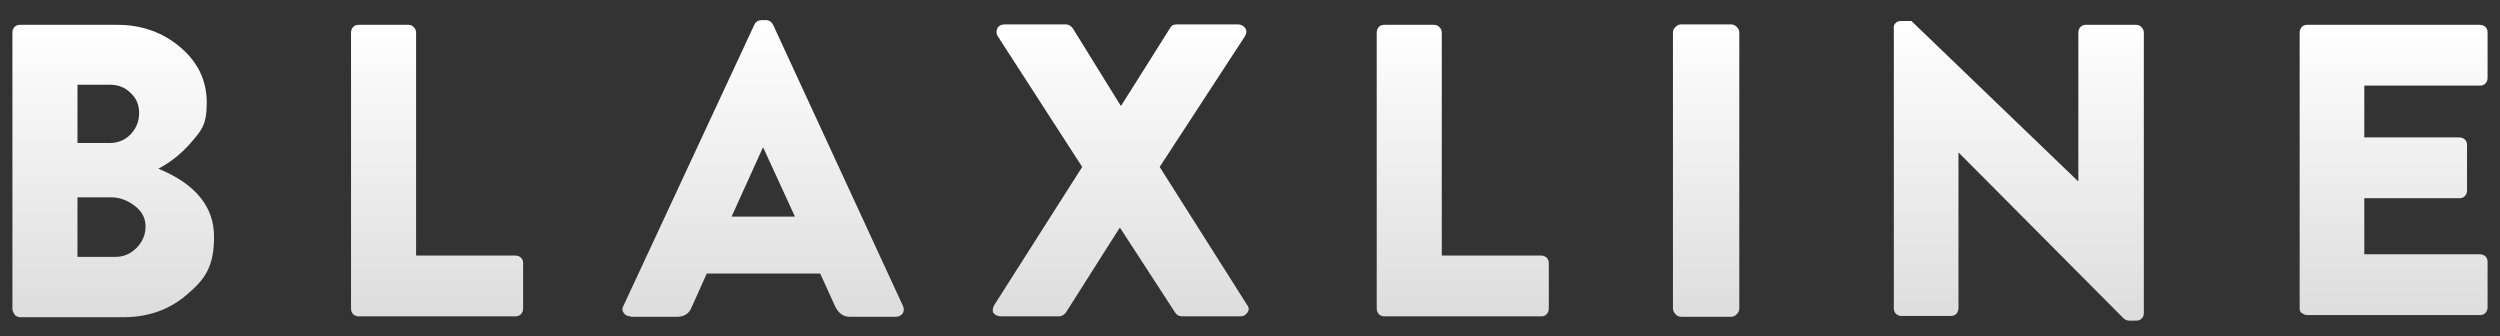
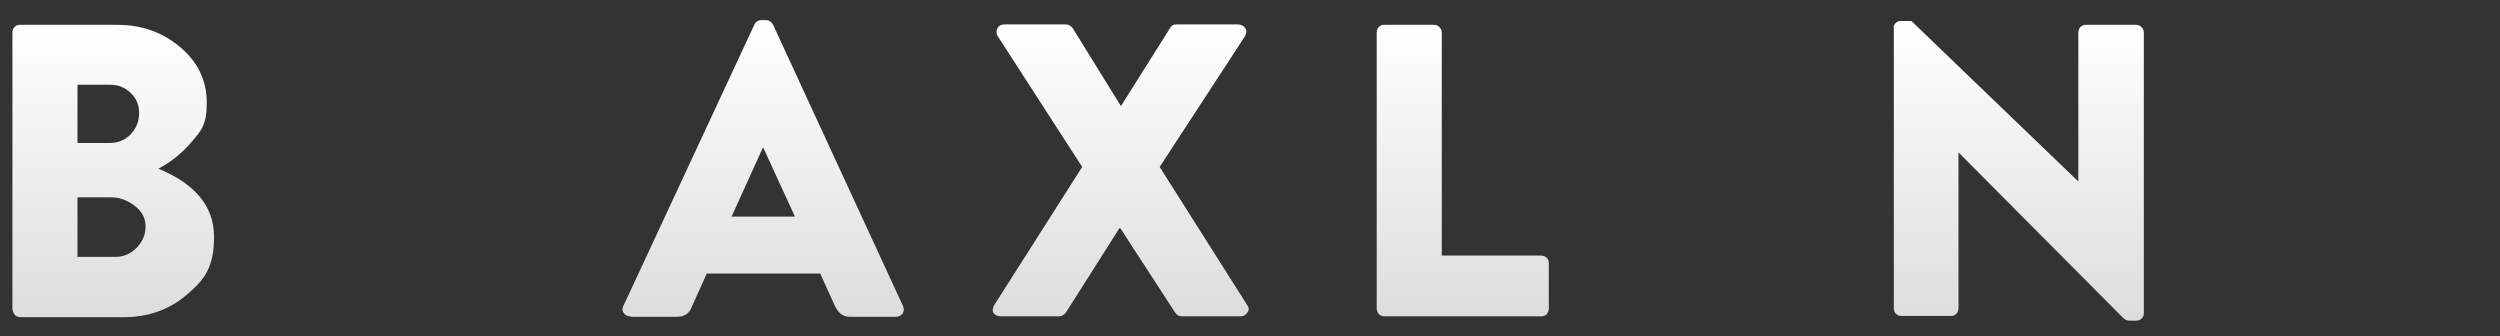
<svg xmlns="http://www.w3.org/2000/svg" xmlns:xlink="http://www.w3.org/1999/xlink" id="Capa_1" viewBox="0 0 584 78.5">
  <rect x="0" y="0" width="584" height="78.5" fill="#333333" stroke="none" />
  <defs>
    <linearGradient id="Degradado_sin_nombre_12" data-name="Degradado sin nombre 12" x1="26.5" y1="5.8" x2="26.5" y2="74.1" gradientUnits="userSpaceOnUse">
      <stop offset="0" stop-color="#fff" />
      <stop offset="1" stop-color="#ddd" />
    </linearGradient>
    <linearGradient id="Degradado_sin_nombre_121" data-name="Degradado sin nombre 12" x1="102.1" x2="102.1" y2="73.9" xlink:href="#Degradado_sin_nombre_12" />
    <linearGradient id="Degradado_sin_nombre_122" data-name="Degradado sin nombre 12" x1="178.3" y1="4.7" x2="178.3" y2="74" xlink:href="#Degradado_sin_nombre_12" />
    <linearGradient id="Degradado_sin_nombre_123" data-name="Degradado sin nombre 12" x1="261.8" y1="5.7" x2="261.8" y2="73.9" xlink:href="#Degradado_sin_nombre_12" />
    <linearGradient id="Degradado_sin_nombre_124" data-name="Degradado sin nombre 12" x1="341.7" x2="341.7" y2="73.9" xlink:href="#Degradado_sin_nombre_12" />
    <linearGradient id="Degradado_sin_nombre_125" data-name="Degradado sin nombre 12" x1="398.5" y1="5.7" x2="398.5" y2="74" xlink:href="#Degradado_sin_nombre_12" />
    <linearGradient id="Degradado_sin_nombre_126" data-name="Degradado sin nombre 12" x1="471.5" y1="4.9" x2="471.5" y2="74.9" xlink:href="#Degradado_sin_nombre_12" />
    <linearGradient id="Degradado_sin_nombre_127" data-name="Degradado sin nombre 12" x1="559.1" x2="559.1" y2="73.6" xlink:href="#Degradado_sin_nombre_12" />
  </defs>
  <path d="M2.9,72.1V7.6c0-.5.2-1,.5-1.3.4-.4.8-.5,1.3-.5h22.7c5.8,0,10.7,1.8,14.8,5.3s6.1,7.8,6.1,12.9-1.2,6.4-3.5,9.1c-2.3,2.7-4.9,4.8-7.8,6.3,8.7,3.6,13,8.9,13,15.9s-2.1,9.9-6.2,13.4c-4.1,3.6-9.1,5.4-15,5.4H4.8c-.5,0-1-.2-1.3-.5-.4-.6-.6-1-.6-1.5ZM18.1,33.4h7.6c1.9,0,3.5-.7,4.8-2,1.3-1.4,2-3,2-5s-.7-3.5-2-4.7c-1.3-1.3-2.9-1.9-4.8-1.9h-7.6s0,13.6,0,13.6ZM18.1,60h8.9c1.9,0,3.5-.7,4.9-2.1,1.4-1.4,2.1-3.1,2.1-5s-.8-3.5-2.5-4.8-3.5-2-5.5-2h-7.9s0,13.9,0,13.9Z" fill="url(#Degradado_sin_nombre_12)" />
-   <path d="M82,72.1V7.6c0-.5.2-1,.5-1.3.4-.4.8-.5,1.3-.5h11.6c.5,0,1,.2,1.3.6.4.4.5.8.5,1.3v52h23.2c.5,0,1,.2,1.3.5.4.4.5.8.5,1.3v10.6c0,.5-.2,1-.5,1.3s-.8.5-1.3.5h-36.6c-.5,0-1-.2-1.3-.5s-.5-.8-.5-1.3Z" fill="url(#Degradado_sin_nombre_121)" />
  <path d="M147.3,73.9c-.7,0-1.3-.3-1.6-.8-.4-.5-.4-1.1,0-1.8L176.2,5.8c.3-.7.9-1.1,1.7-1.1h1c.8,0,1.3.4,1.7,1.1l30.3,65.6c.3.6.3,1.2,0,1.8-.4.5-.9.8-1.6.8h-10.8c-1.5,0-2.6-.8-3.4-2.4l-3.5-7.7h-26.5l-3.5,7.8c-.6,1.6-1.8,2.3-3.5,2.3h-10.8q0,0,0,0ZM170.9,50.6h14.8l-7.4-16.1h-.1l-7.3,16.1Z" fill="url(#Degradado_sin_nombre_122)" />
  <path d="M232.3,71.2l20.5-32.2-19.7-30.5c-.4-.6-.4-1.3-.1-1.9.3-.6.9-.9,1.8-.9h14.2c.6,0,1.1.3,1.6.9l11.2,18.1h.1l11.4-18.1c.3-.6.8-.9,1.6-.9h14.2c.8,0,1.4.3,1.8.9s.3,1.2-.1,1.9l-19.9,30.5,20.4,32.2c.5.6.5,1.3.1,1.8-.4.6-.9.9-1.7.9h-13.5c-.8,0-1.3-.3-1.7-.9l-12.8-19.7h-.2l-12.5,19.7c-.5.6-1,.9-1.7.9h-13.5c-.8,0-1.4-.3-1.8-.9-.2-.5-.1-1.1.3-1.8Z" fill="url(#Degradado_sin_nombre_123)" />
  <path d="M321.6,72.1V7.6c0-.5.2-1,.5-1.3.4-.4.8-.5,1.3-.5h11.6c.5,0,1,.2,1.3.6.4.4.5.8.5,1.3v52h23.2c.5,0,1,.2,1.3.5.4.4.5.8.5,1.3v10.6c0,.5-.2,1-.5,1.3-.4.4-.8.5-1.3.5h-36.6c-.5,0-1-.2-1.3-.5-.3-.4-.5-.8-.5-1.3Z" fill="url(#Degradado_sin_nombre_124)" />
-   <path d="M390.8,72.1V7.6c0-.5.2-.9.6-1.3.4-.4.8-.6,1.3-.6h11.7c.5,0,.9.2,1.3.6s.6.8.6,1.3v64.5c0,.5-.2.9-.6,1.3s-.8.6-1.3.6h-11.7c-.5,0-.9-.2-1.3-.6s-.6-.9-.6-1.3Z" fill="url(#Degradado_sin_nombre_125)" />
  <path d="M442.4,72.1V6.6c-.1-.5.1-.9.4-1.2.4-.4.8-.5,1.3-.5h2.4l38.9,37.4h.1V7.6c0-.5.2-1,.5-1.3.4-.4.8-.5,1.3-.5h11.7c.5,0,1,.2,1.3.6.4.4.5.8.5,1.3v65.5c0,.5-.2.9-.5,1.2-.4.4-.8.5-1.3.5h-1.6c-.5,0-.9-.2-1.3-.5l-38.5-38.7h-.1v36.3c0,.5-.2,1-.5,1.3-.4.4-.8.5-1.3.5h-11.6c-.5,0-.9-.2-1.3-.6-.2-.2-.4-.7-.4-1.1Z" fill="url(#Degradado_sin_nombre_126)" />
-   <path d="M537.2,72.1V7.6c0-.5.2-1,.5-1.3.4-.4.8-.5,1.3-.5h40.3c.5,0,1,.2,1.3.5.4.4.5.8.5,1.3v10.6c0,.5-.2,1-.5,1.3-.4.4-.8.5-1.3.5h-27v12.1h22.2c.5,0,1,.2,1.3.5.4.4.5.8.5,1.3v10.6c0,.5-.2,1-.5,1.3-.4.4-.8.5-1.3.5h-22.2v13.1h27c.5,0,1,.2,1.3.5.4.4.5.8.5,1.3v10.6c0,.5-.2,1-.5,1.3-.4.4-.8.5-1.3.5h-40.3c-.5,0-1-.2-1.3-.5-.3-.1-.5-.5-.5-1Z" fill="url(#Degradado_sin_nombre_127)" />
</svg>